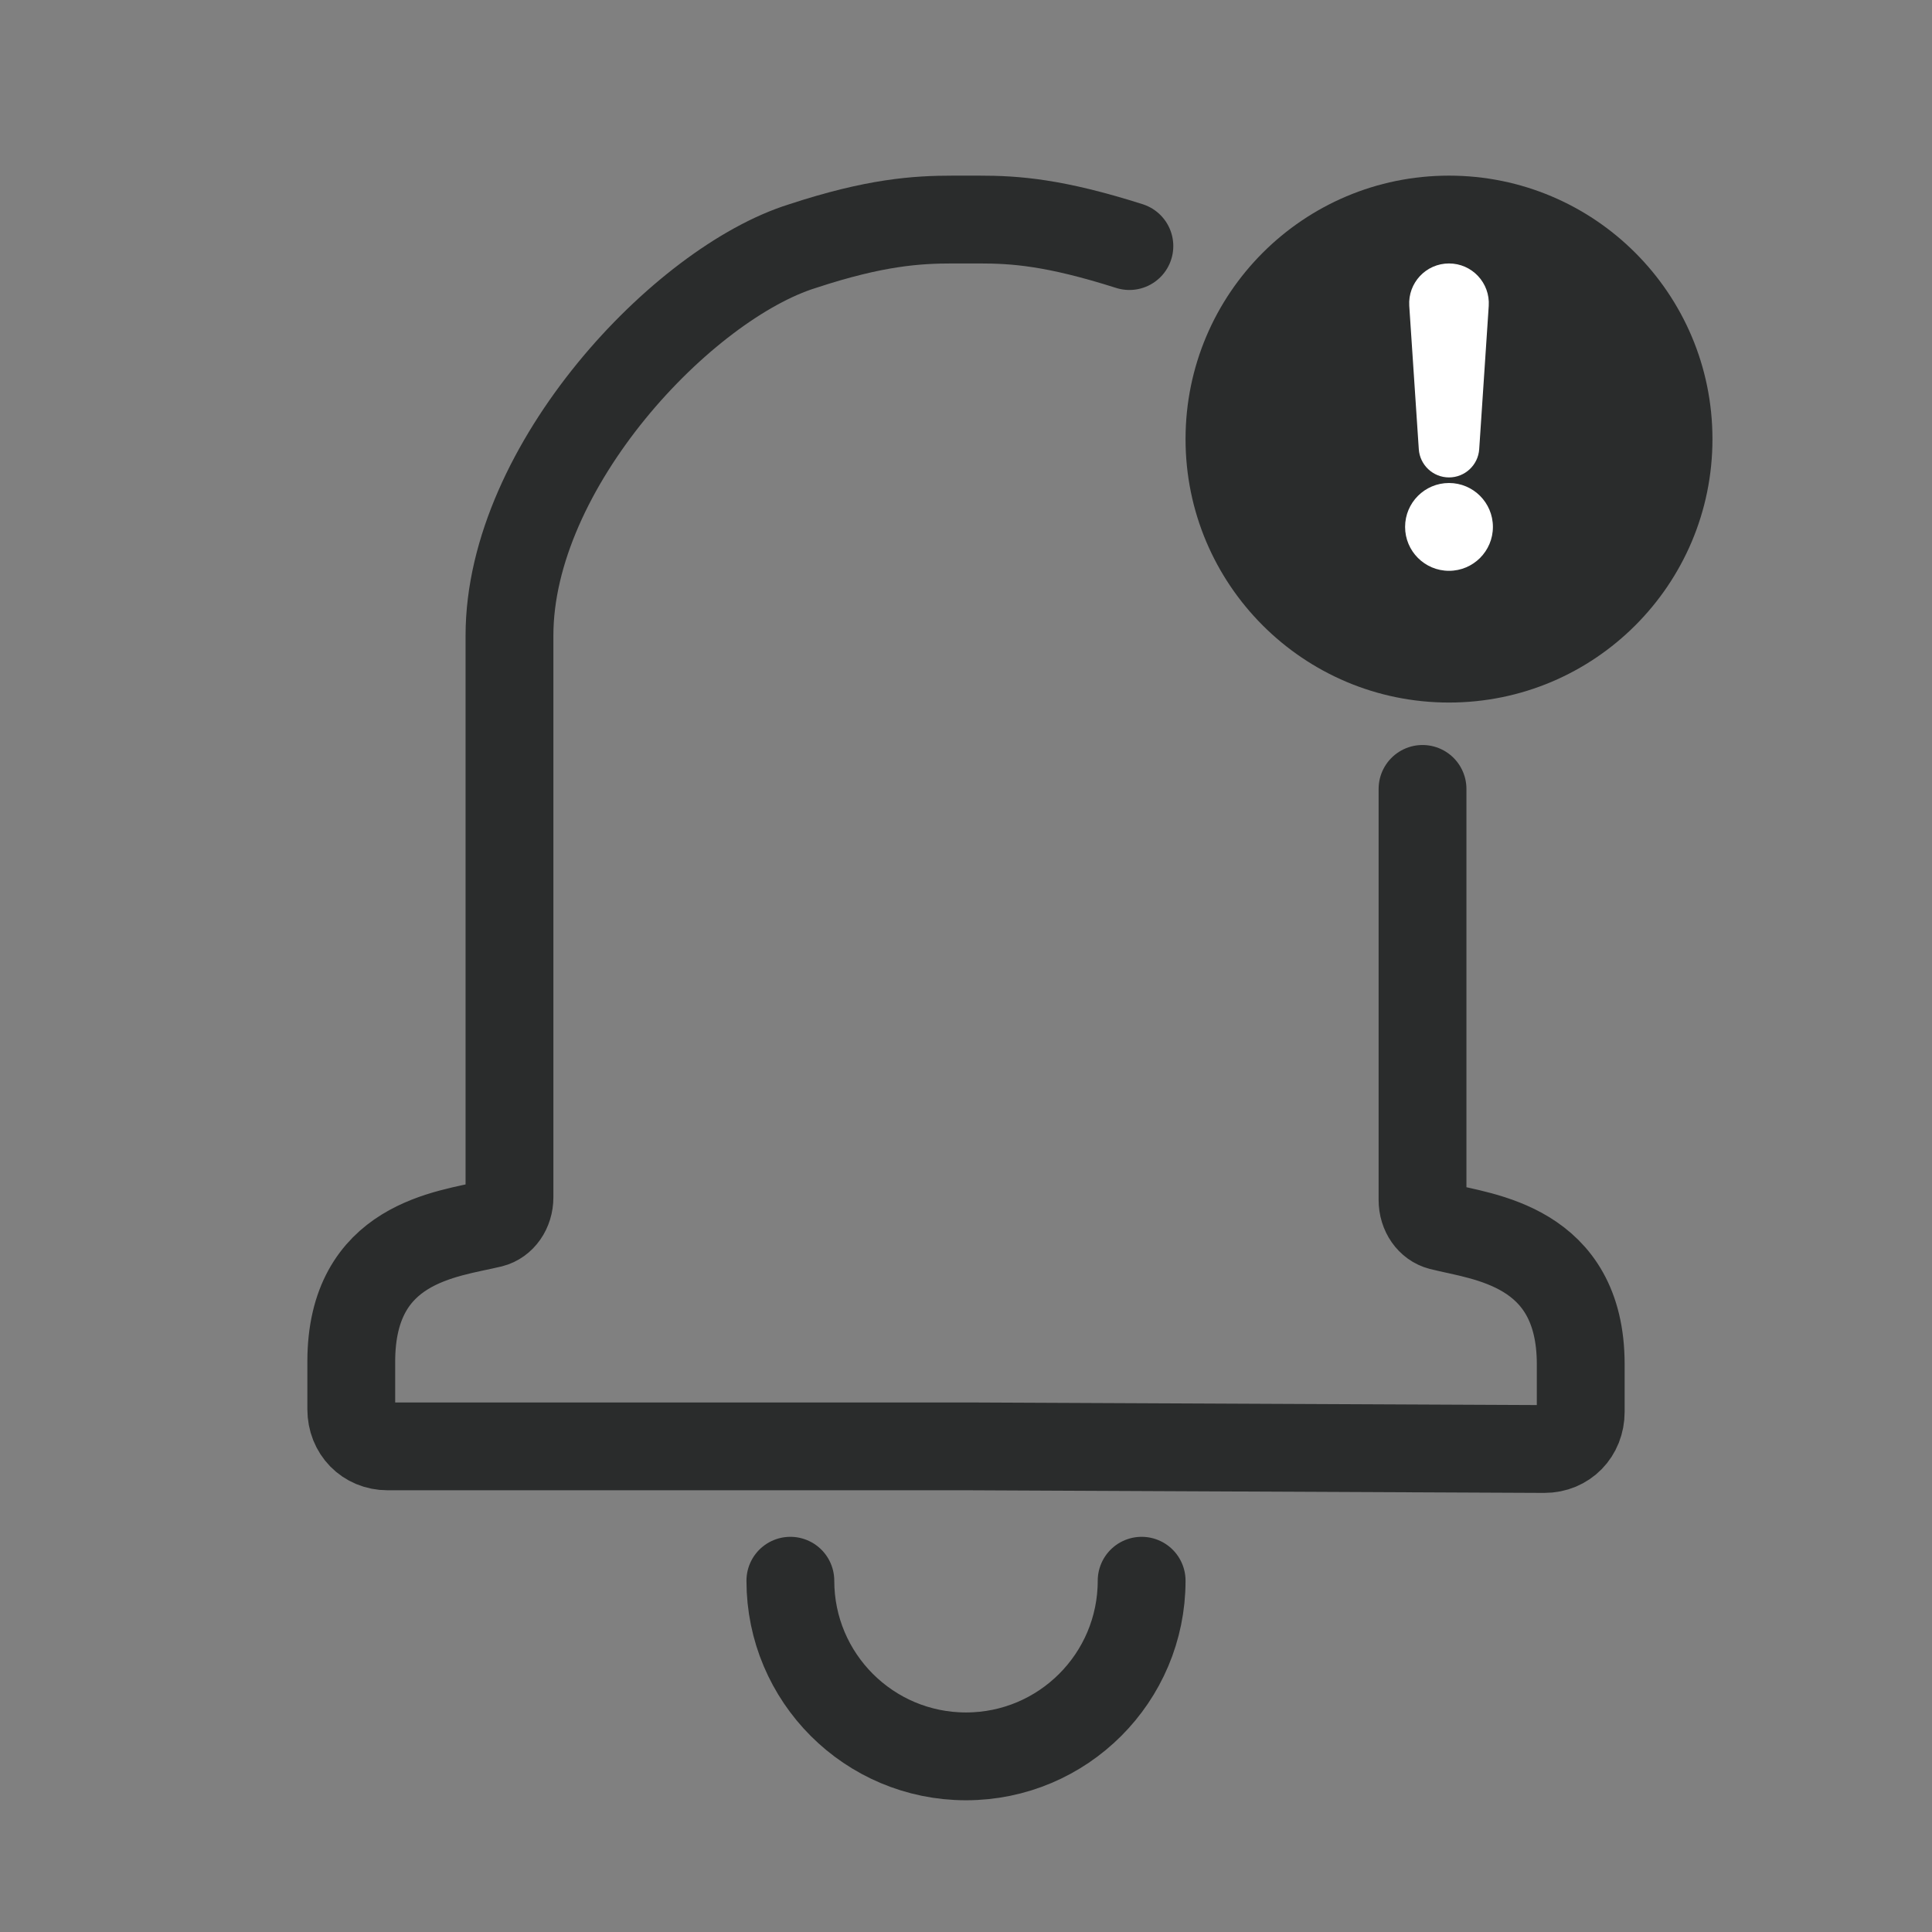
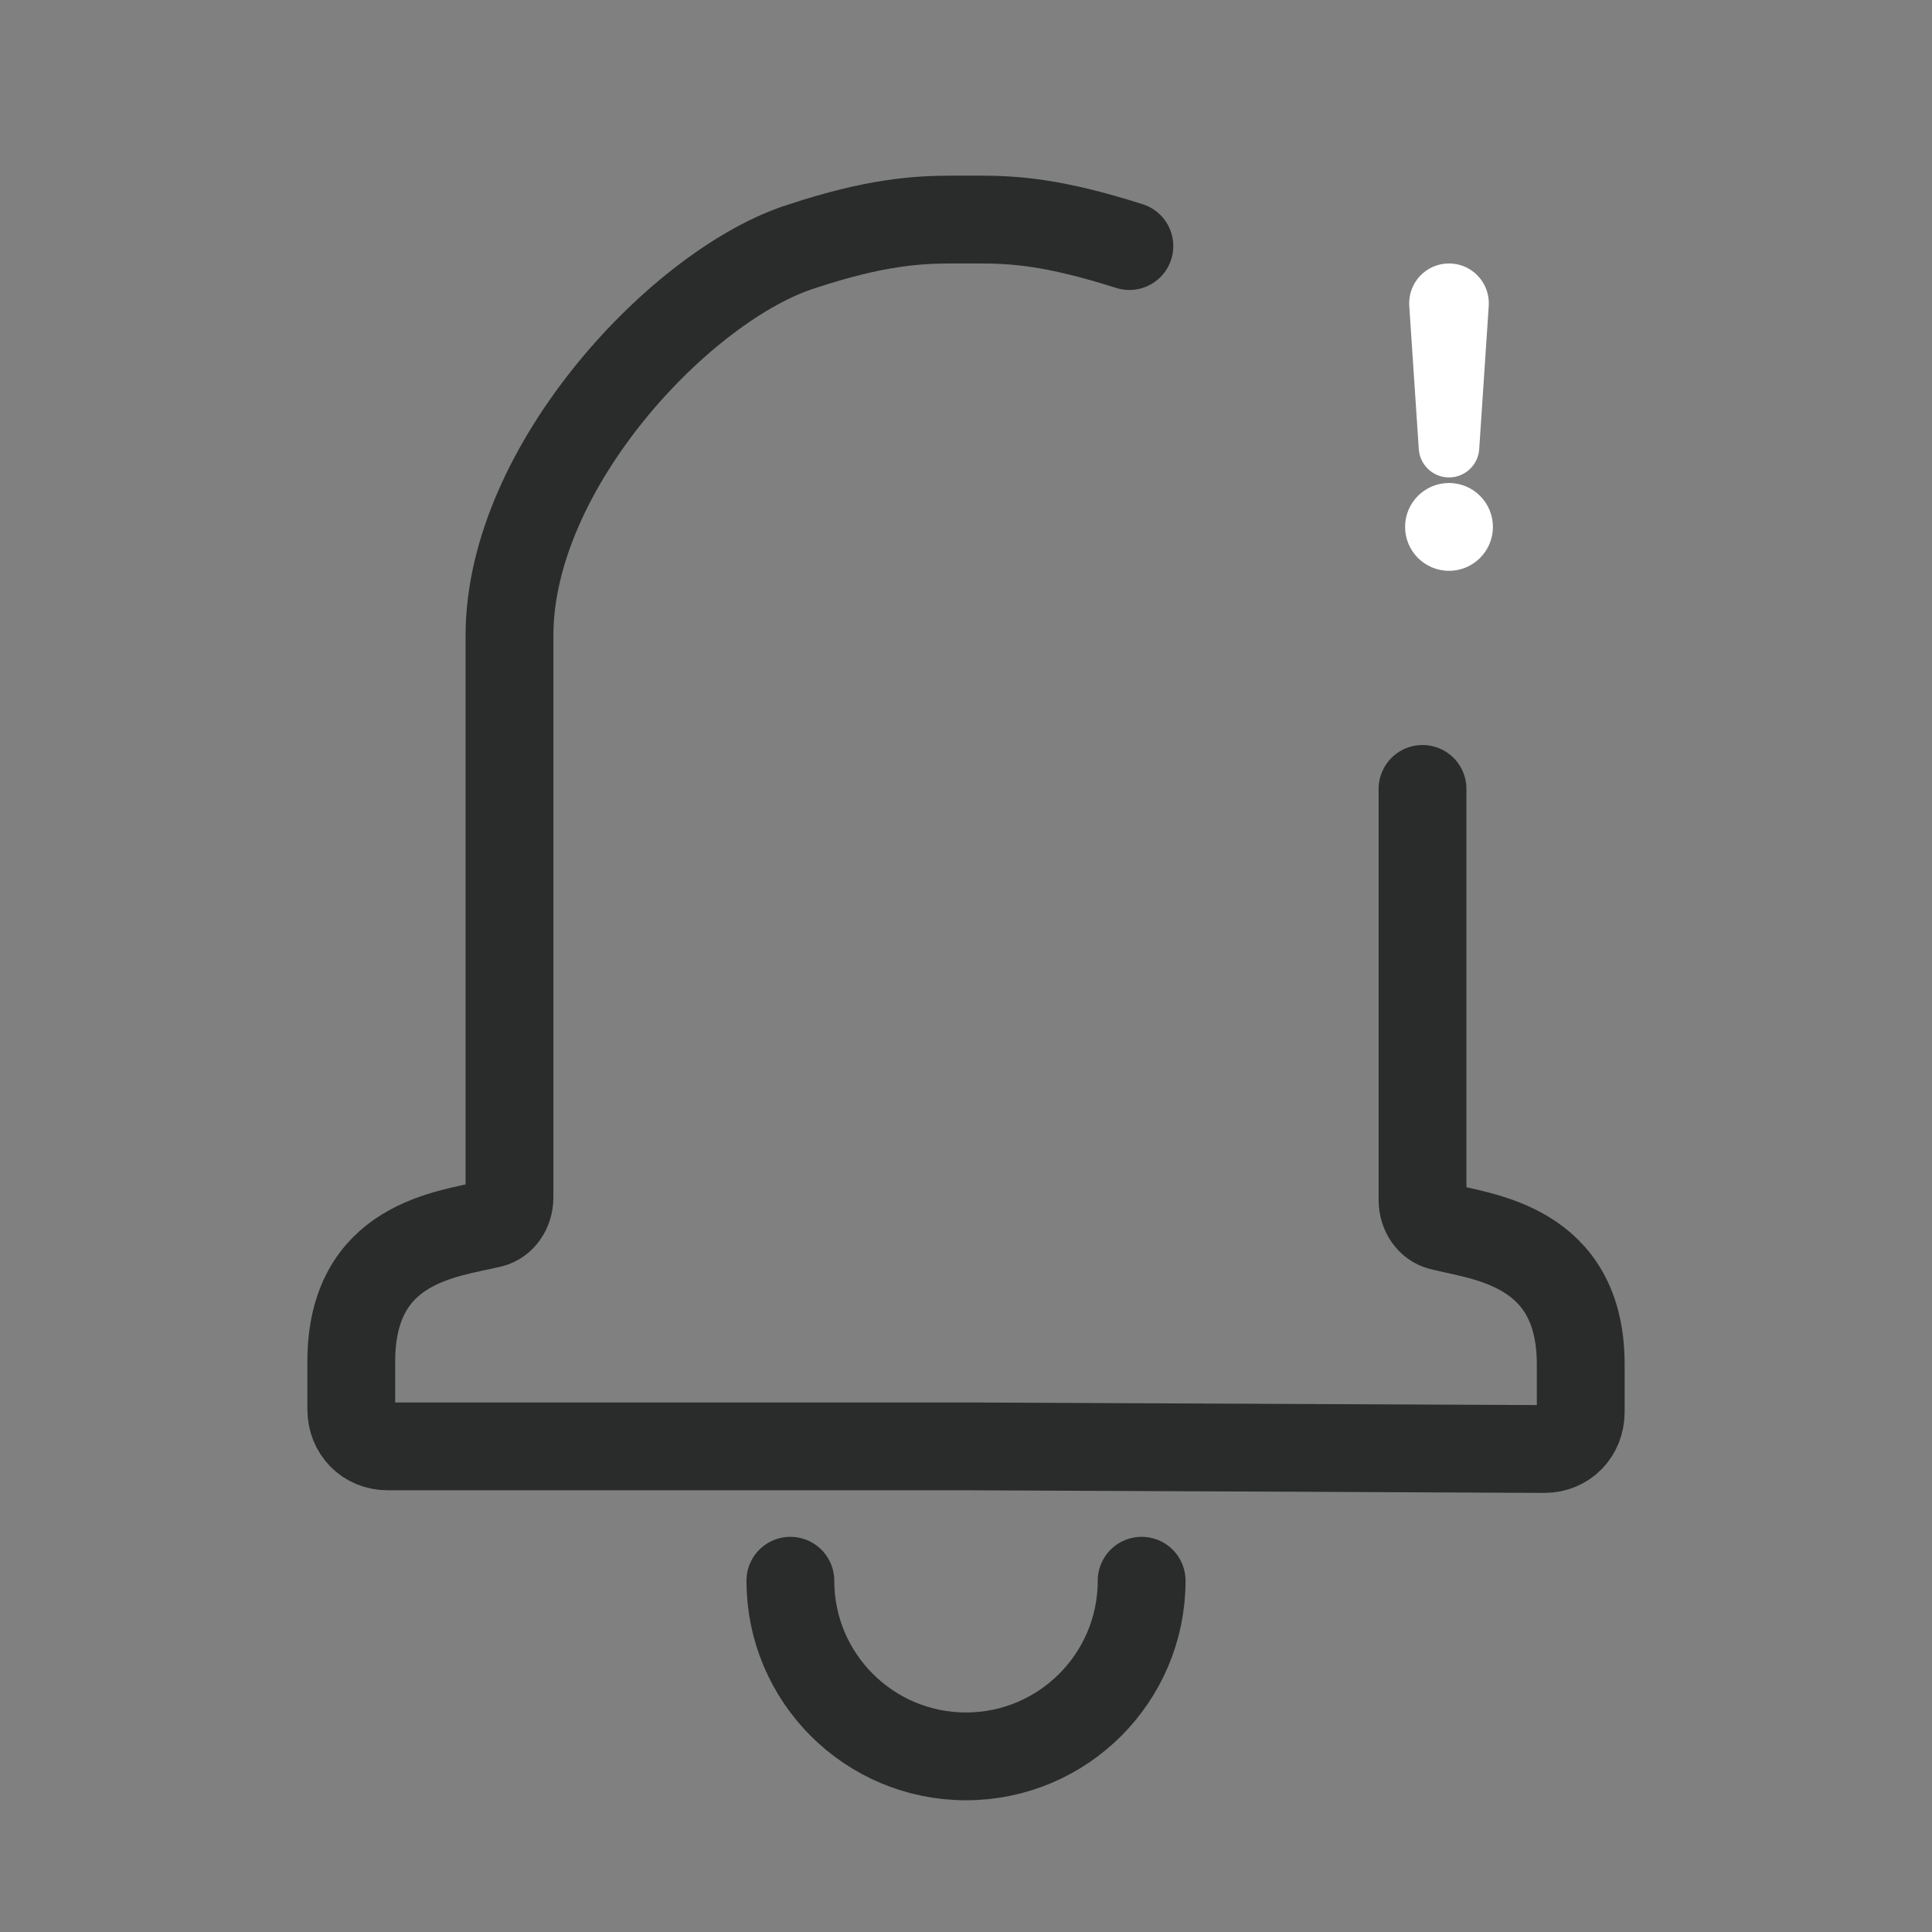
<svg xmlns="http://www.w3.org/2000/svg" width="44" height="44" viewBox="0 0 44 44" fill="none">
  <rect x="0" y="0" width="44" height="44" fill="#808080" stroke="none" />
  <path d="M25.721 5.604C24.008 5.06 23.122 5 22.295 5H21.705C20.878 5 19.933 5.06 18.279 5.604C15.561 6.449 11.603 10.613 11.603 14.475V27.267C11.603 27.568 11.426 27.81 11.19 27.87C10.186 28.112 8 28.293 8 31.009V32.095C8 32.578 8.354 32.94 8.827 32.94H22.059L35.173 33C35.646 33 36 32.638 36 32.155V31.069C36 28.353 33.755 28.172 32.81 27.93C32.574 27.87 32.397 27.629 32.397 27.327V17.967" stroke="#2A2C2C" stroke-width="2" stroke-miterlimit="10" stroke-linecap="round" />
  <path d="M26 36C26 38.209 24.209 40 22 40C19.791 40 18 38.209 18 36" stroke="#2A2C2C" stroke-width="2" stroke-miterlimit="10" stroke-linecap="round" />
-   <path d="M33 16C36.314 16 39 13.314 39 10C39 6.686 36.314 4 33 4C29.686 4 27 6.686 27 10C27 13.314 29.686 16 33 16Z" fill="#2A2C2C" />
  <path d="M32.095 6.967C32.061 6.443 32.476 6 33 6C33.524 6 33.939 6.443 33.905 6.967L33.688 10.229C33.664 10.591 33.363 10.873 33 10.873C32.637 10.873 32.336 10.591 32.312 10.229L32.095 6.967Z" fill="white" />
  <circle cx="33" cy="12" r="1" fill="white" />
</svg>